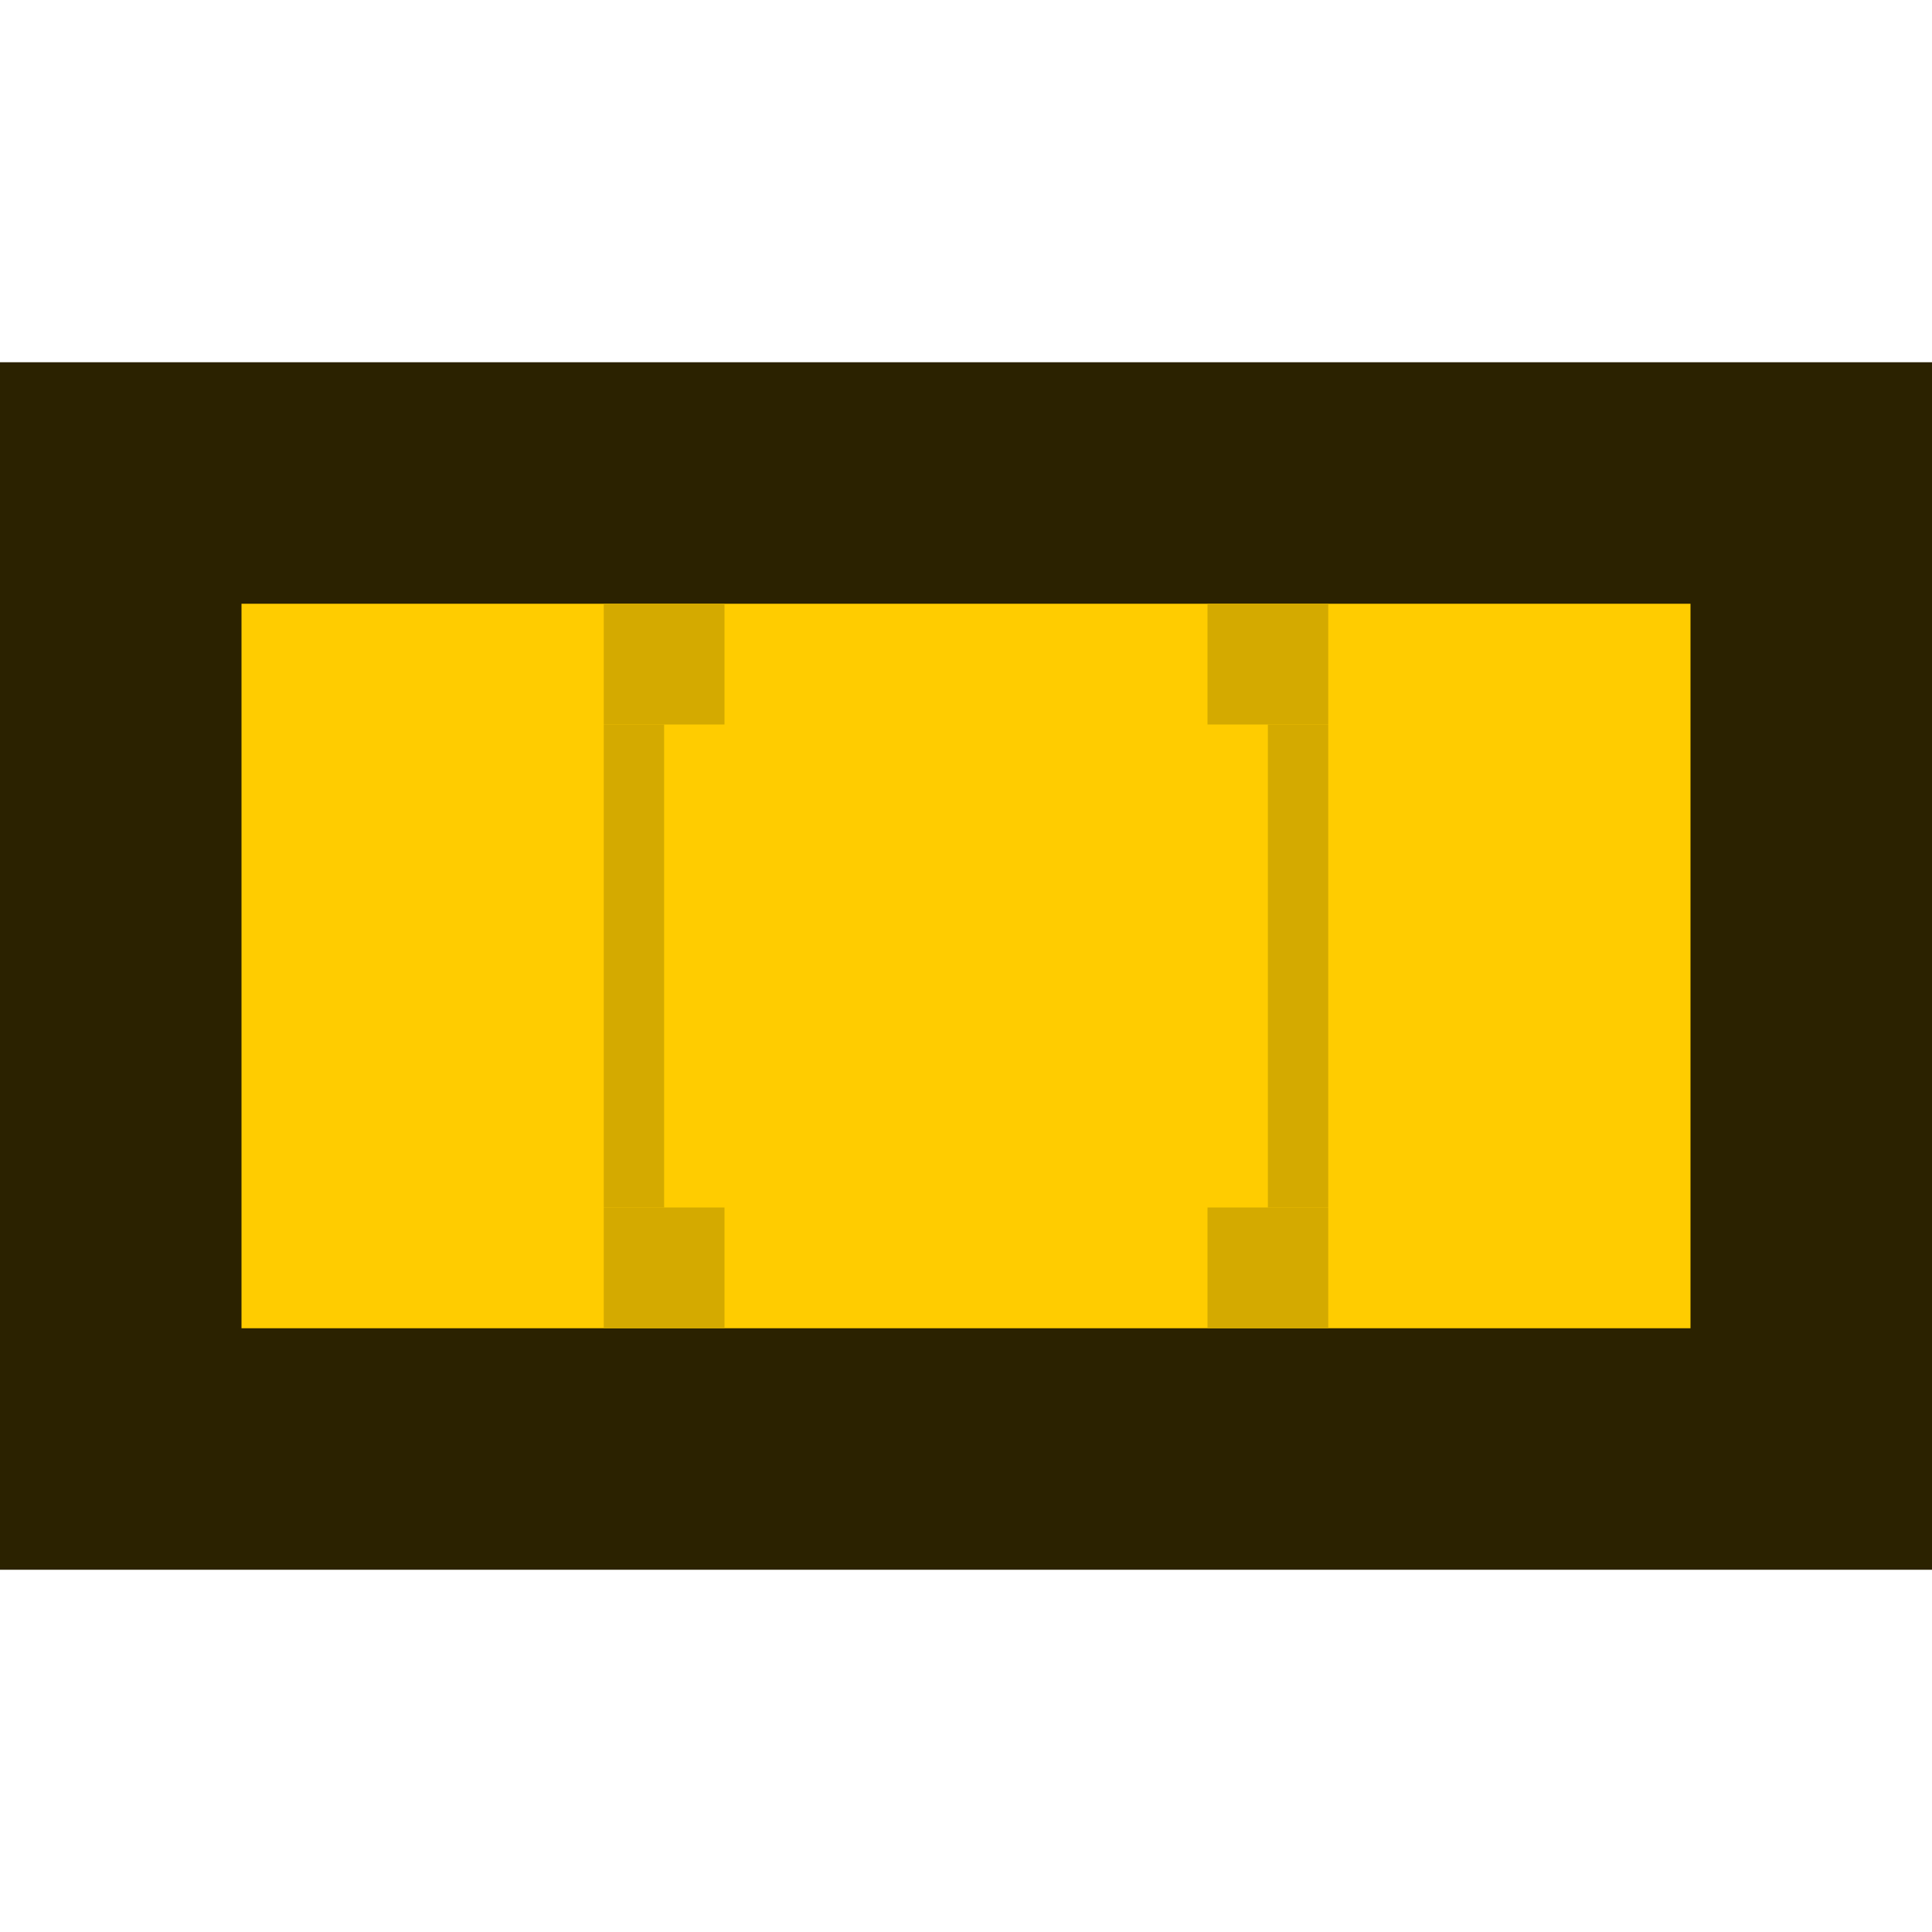
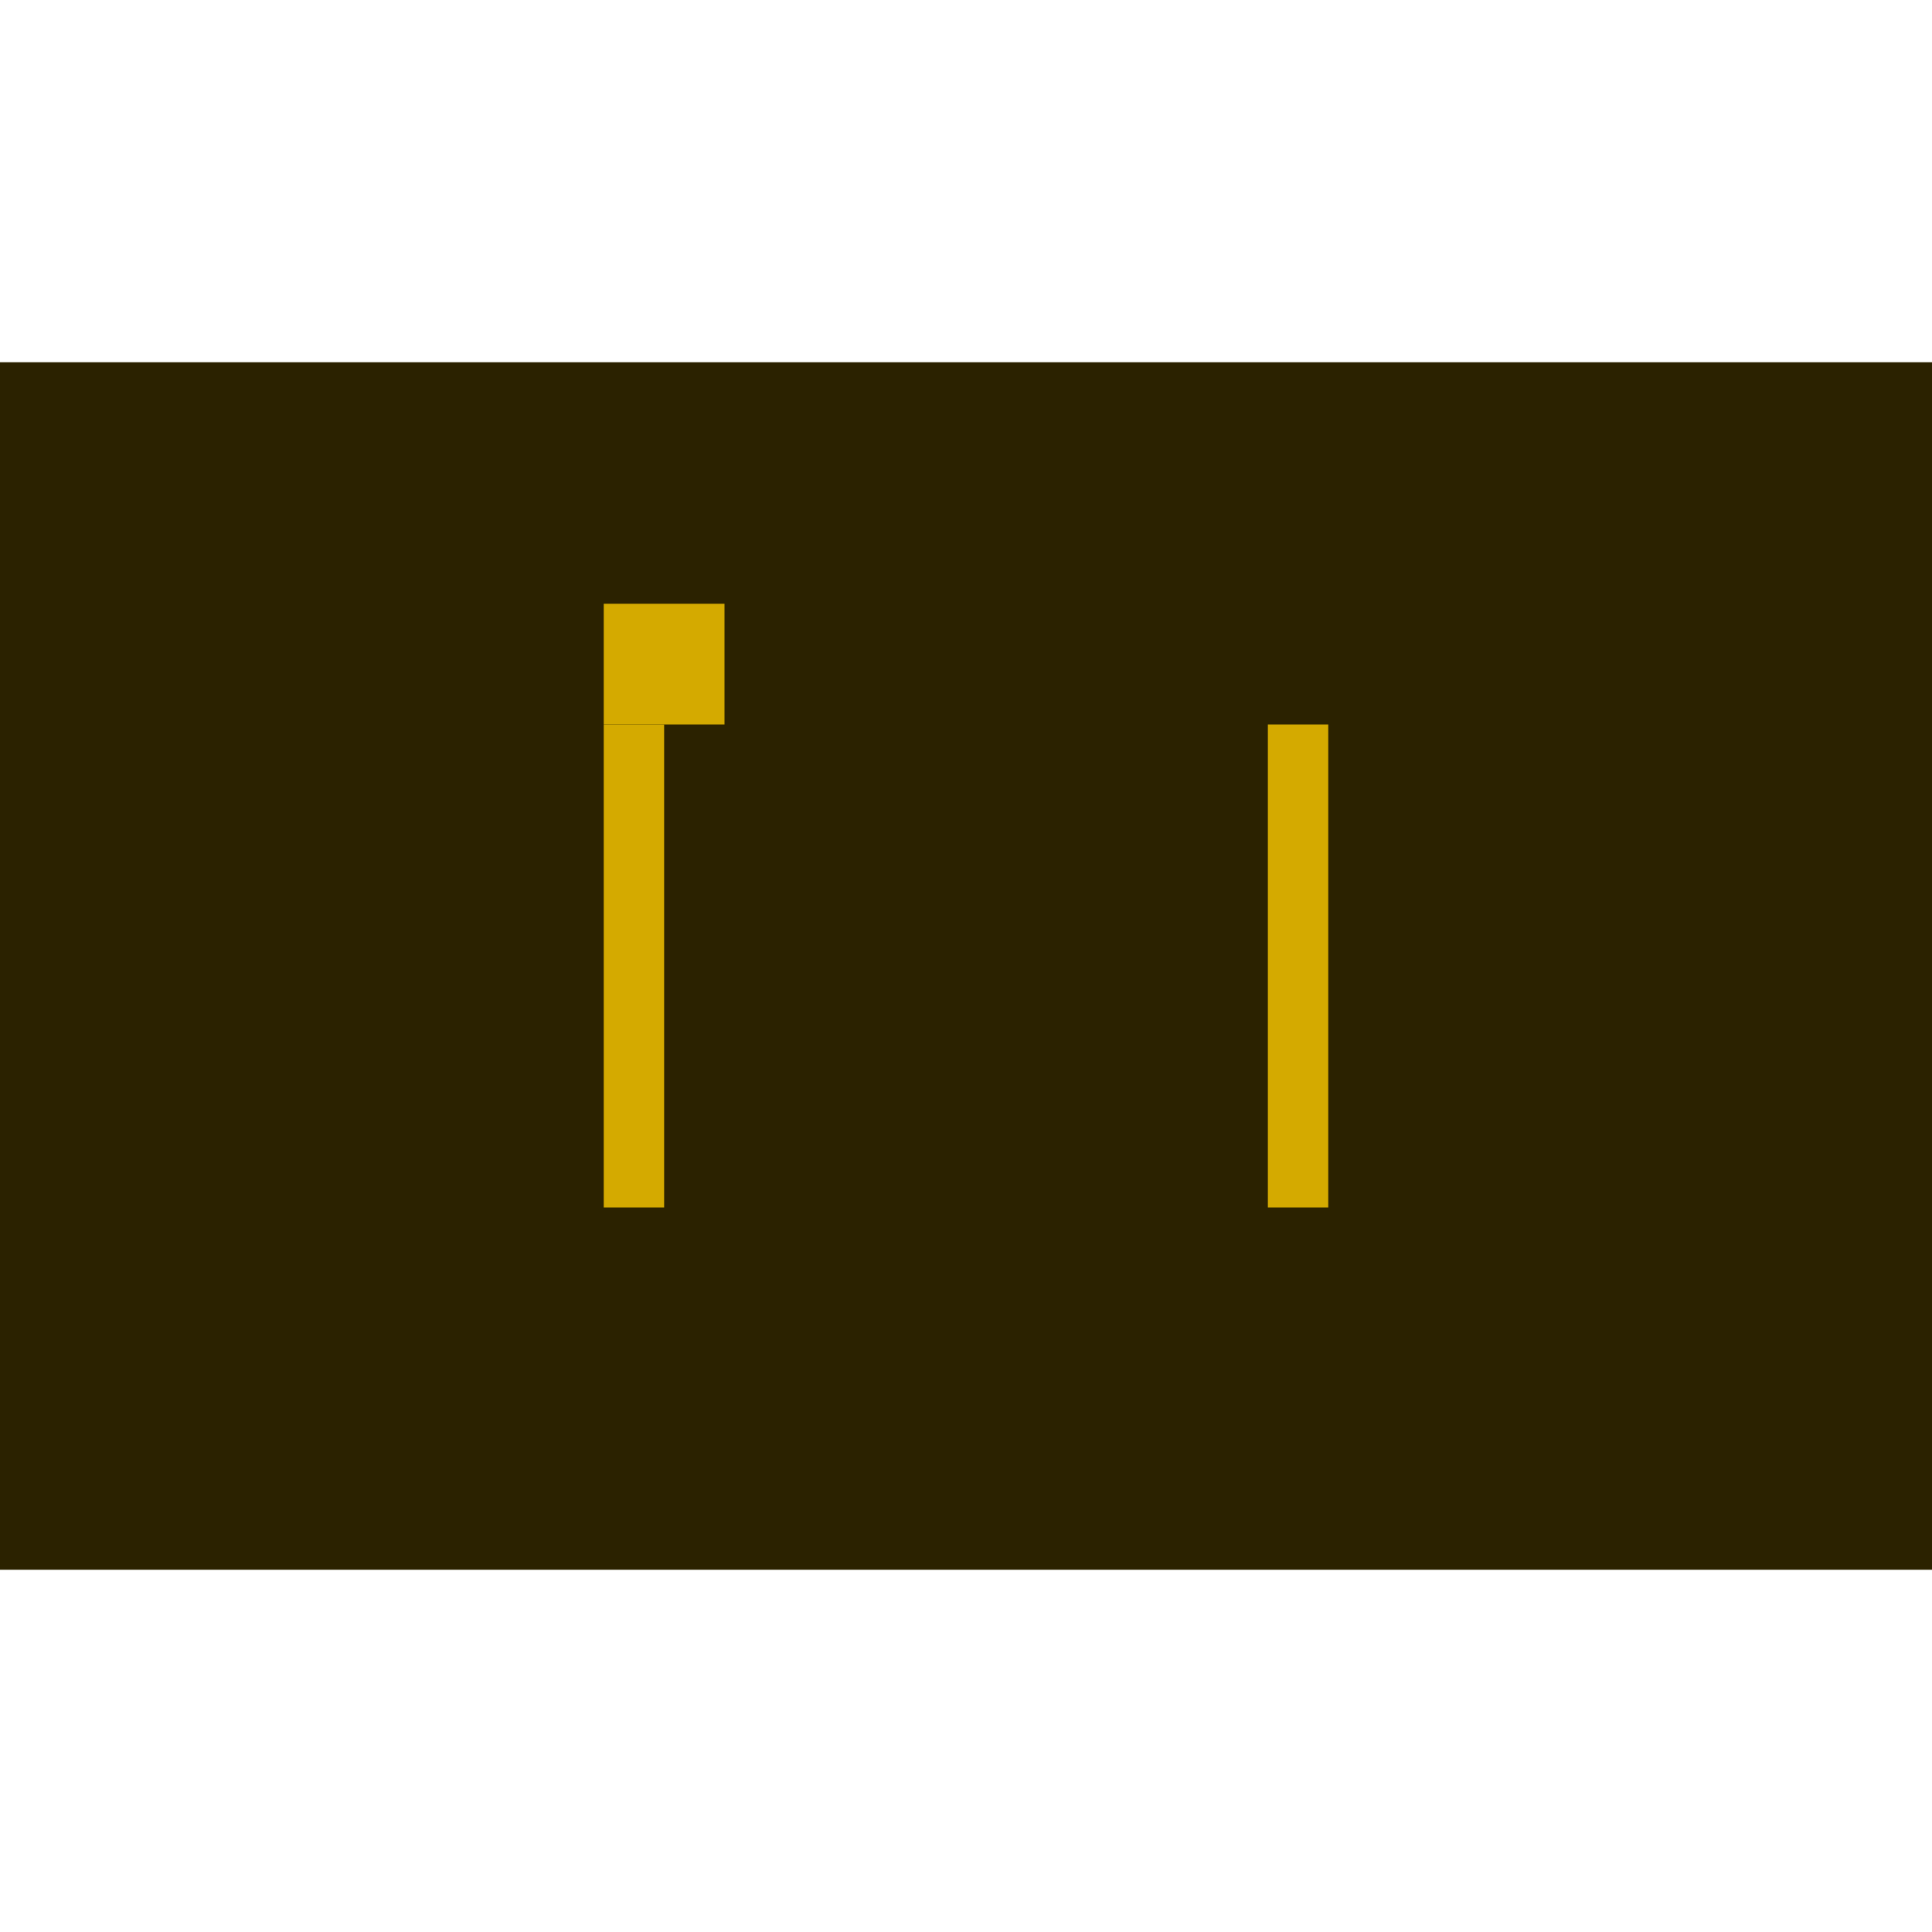
<svg xmlns="http://www.w3.org/2000/svg" xmlns:ns1="http://www.inkscape.org/namespaces/inkscape" xmlns:ns2="http://sodipodi.sourceforge.net/DTD/sodipodi-0.dtd" width="32" height="32" version="1.1" id="svg8" ns1:version="1.0.2 (e86c870879, 2021-01-15)" ns2:docname="favicon.svg">
  <defs id="defs2" />
  <ns2:namedview id="base" pagecolor="#ffffff" bordercolor="#666666" borderopacity="1.0" ns1:pageopacity="0.0" ns1:pageshadow="2" ns1:zoom="30.21875" ns1:cx="16" ns1:cy="16" ns1:document-units="px" ns1:current-layer="layer1" ns1:document-rotation="0" showgrid="false" ns1:window-width="3759" ns1:window-height="2131" ns1:window-x="81" ns1:window-y="0" ns1:window-maximized="1" />
  <g ns1:label="Layer 1" ns1:groupmode="layer" id="layer1">
    <rect style="fill:#2b2200;stroke-width:2;stop-color:#000000" id="rect833" width="32" height="20" x="0" y="6" />
-     <rect style="fill:#ffcc00;stroke-width:2;stop-color:#000000" id="rect835" width="24" height="12" x="4" y="10" />
    <rect style="fill:#d4aa00;stroke-width:2;stop-color:#000000" id="rect880" width="2" height="2" x="10" y="10" />
-     <rect style="fill:#d4aa00;stroke-width:2;stop-color:#000000" id="rect882" width="2" height="2" x="10" y="20" />
-     <rect style="fill:#d4aa00;stroke-width:2;stop-color:#000000" id="rect884" width="2" height="2" x="20" y="20" />
-     <rect style="fill:#d4aa00;stroke-width:2;stop-color:#000000" id="rect886" width="2" height="2" x="20" y="10" />
    <rect style="fill:#d4aa00;stroke-width:2;stop-color:#000000" id="rect888" width="1" height="8" x="10" y="12" />
    <rect style="fill:#d4aa00;stroke-width:2;stop-color:#000000" id="rect890" width="1" height="8" x="21" y="12" />
  </g>
</svg>